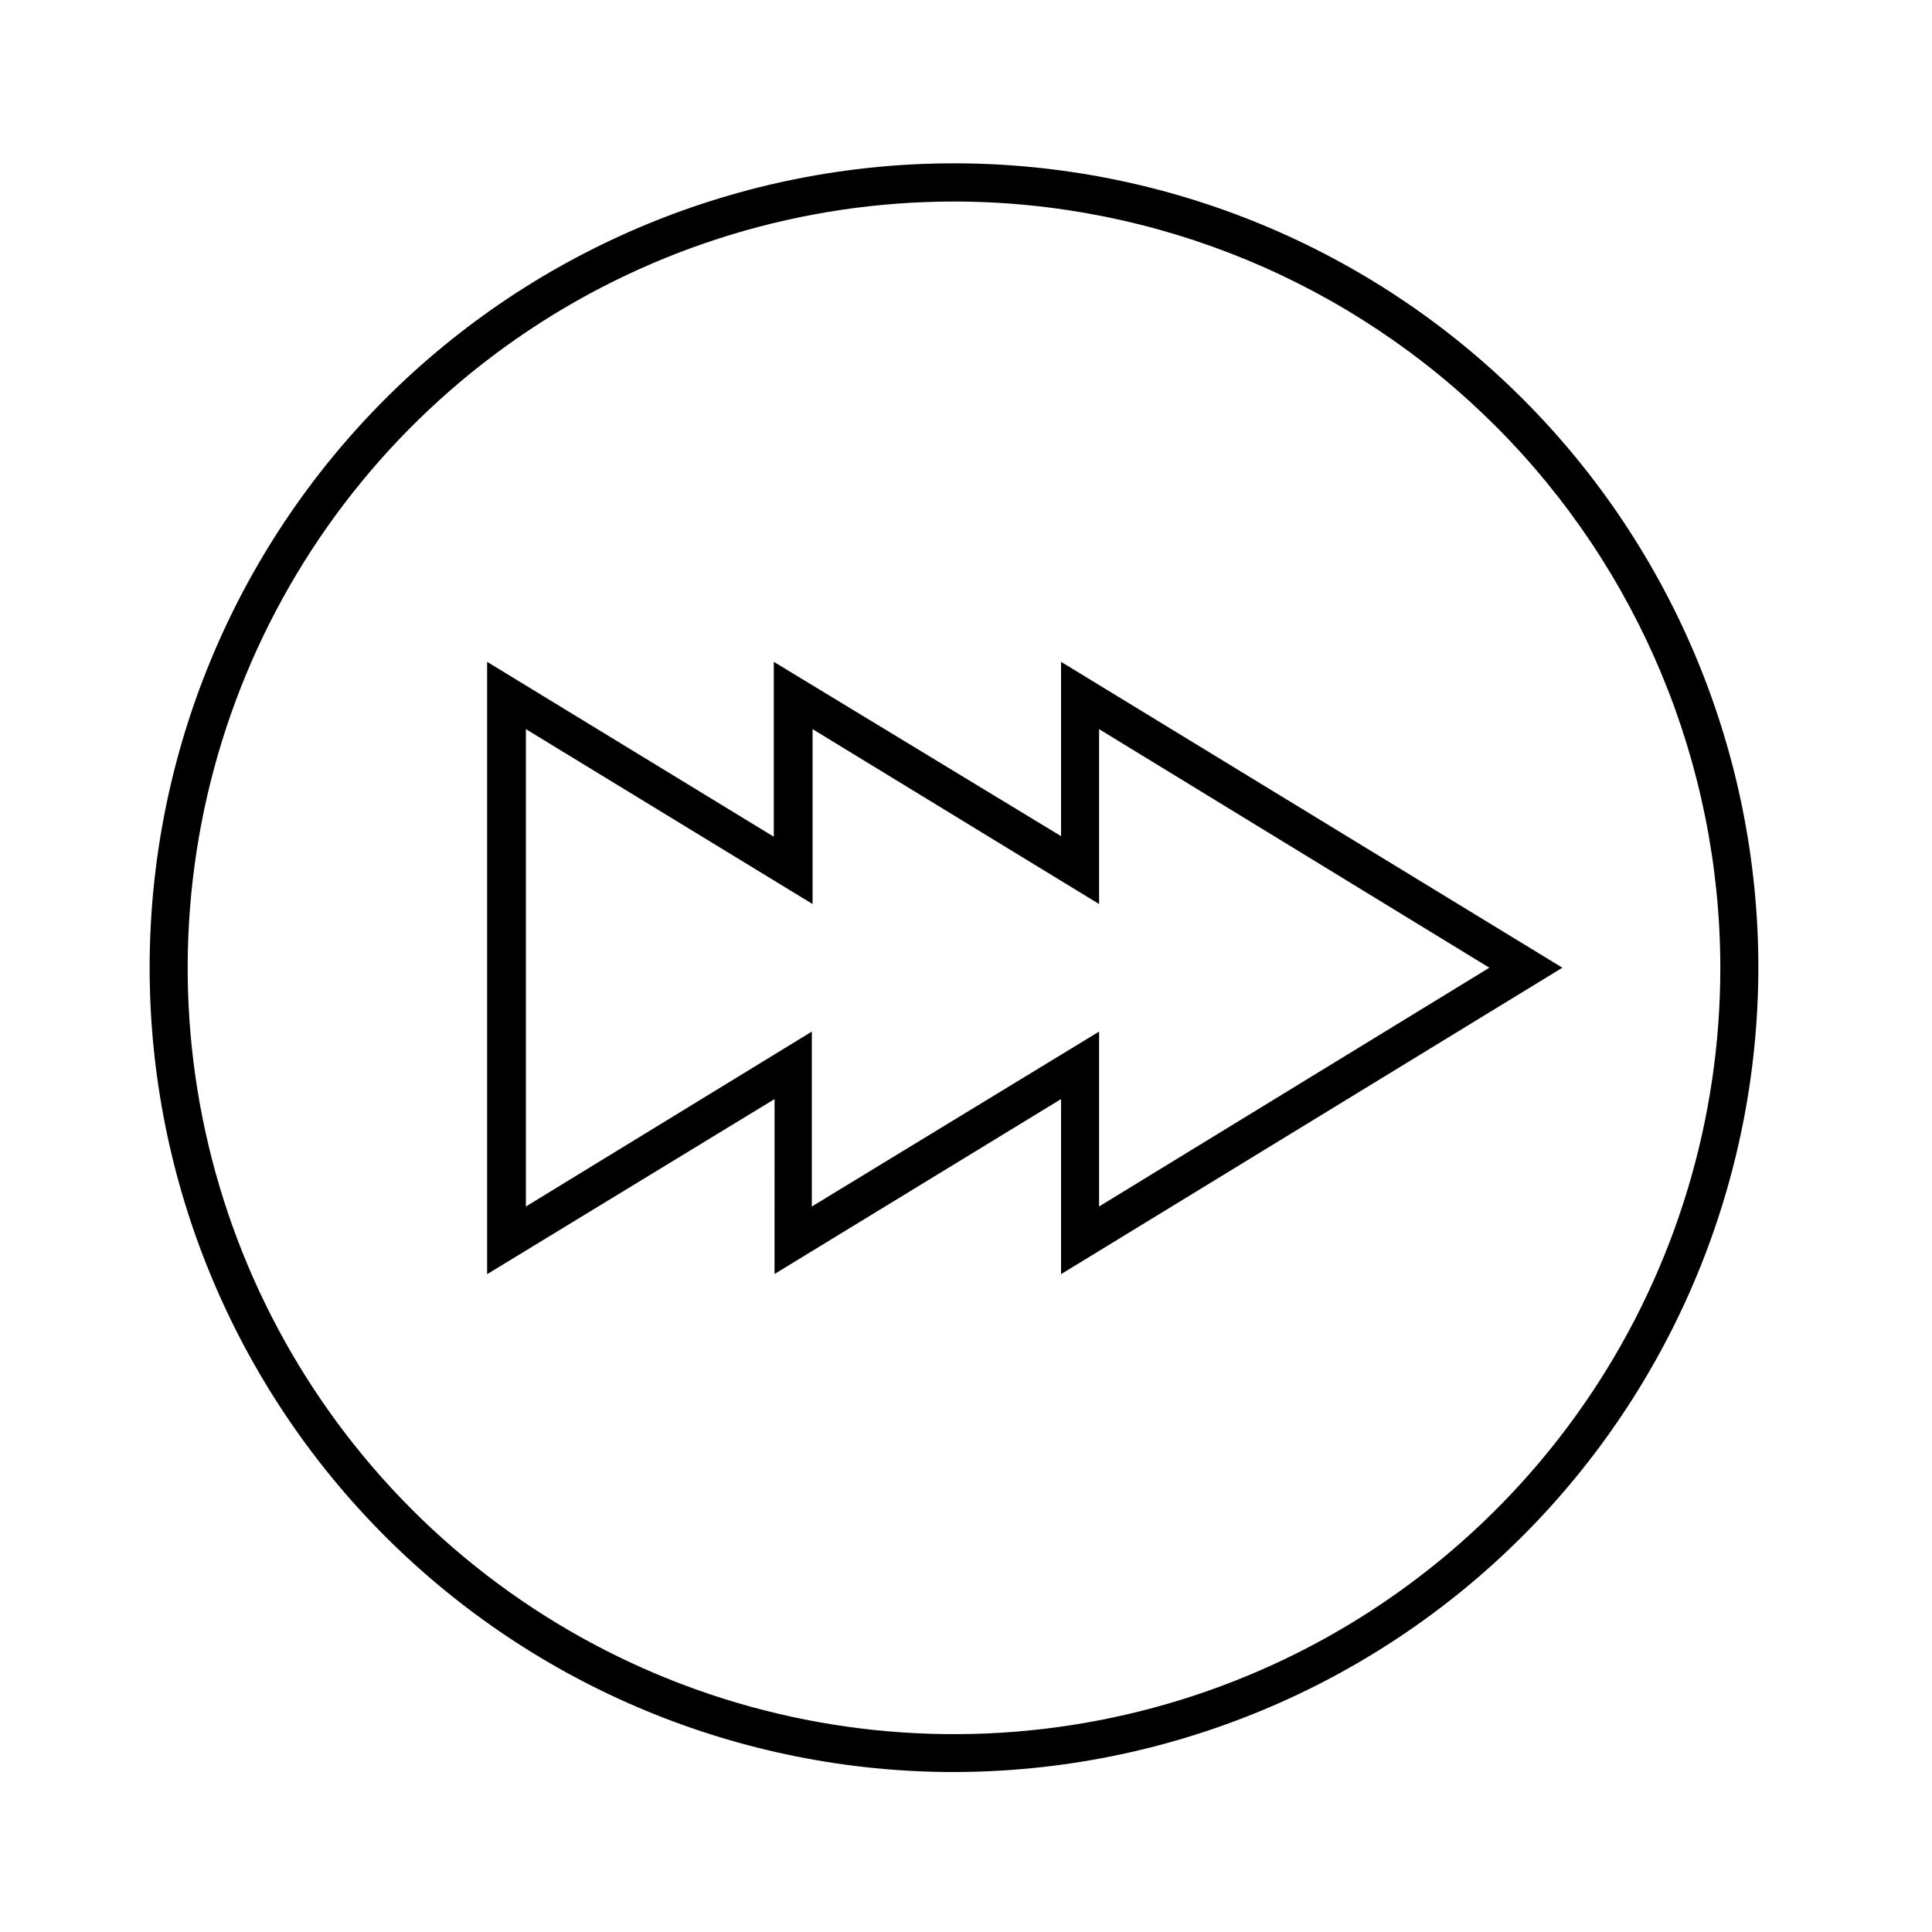
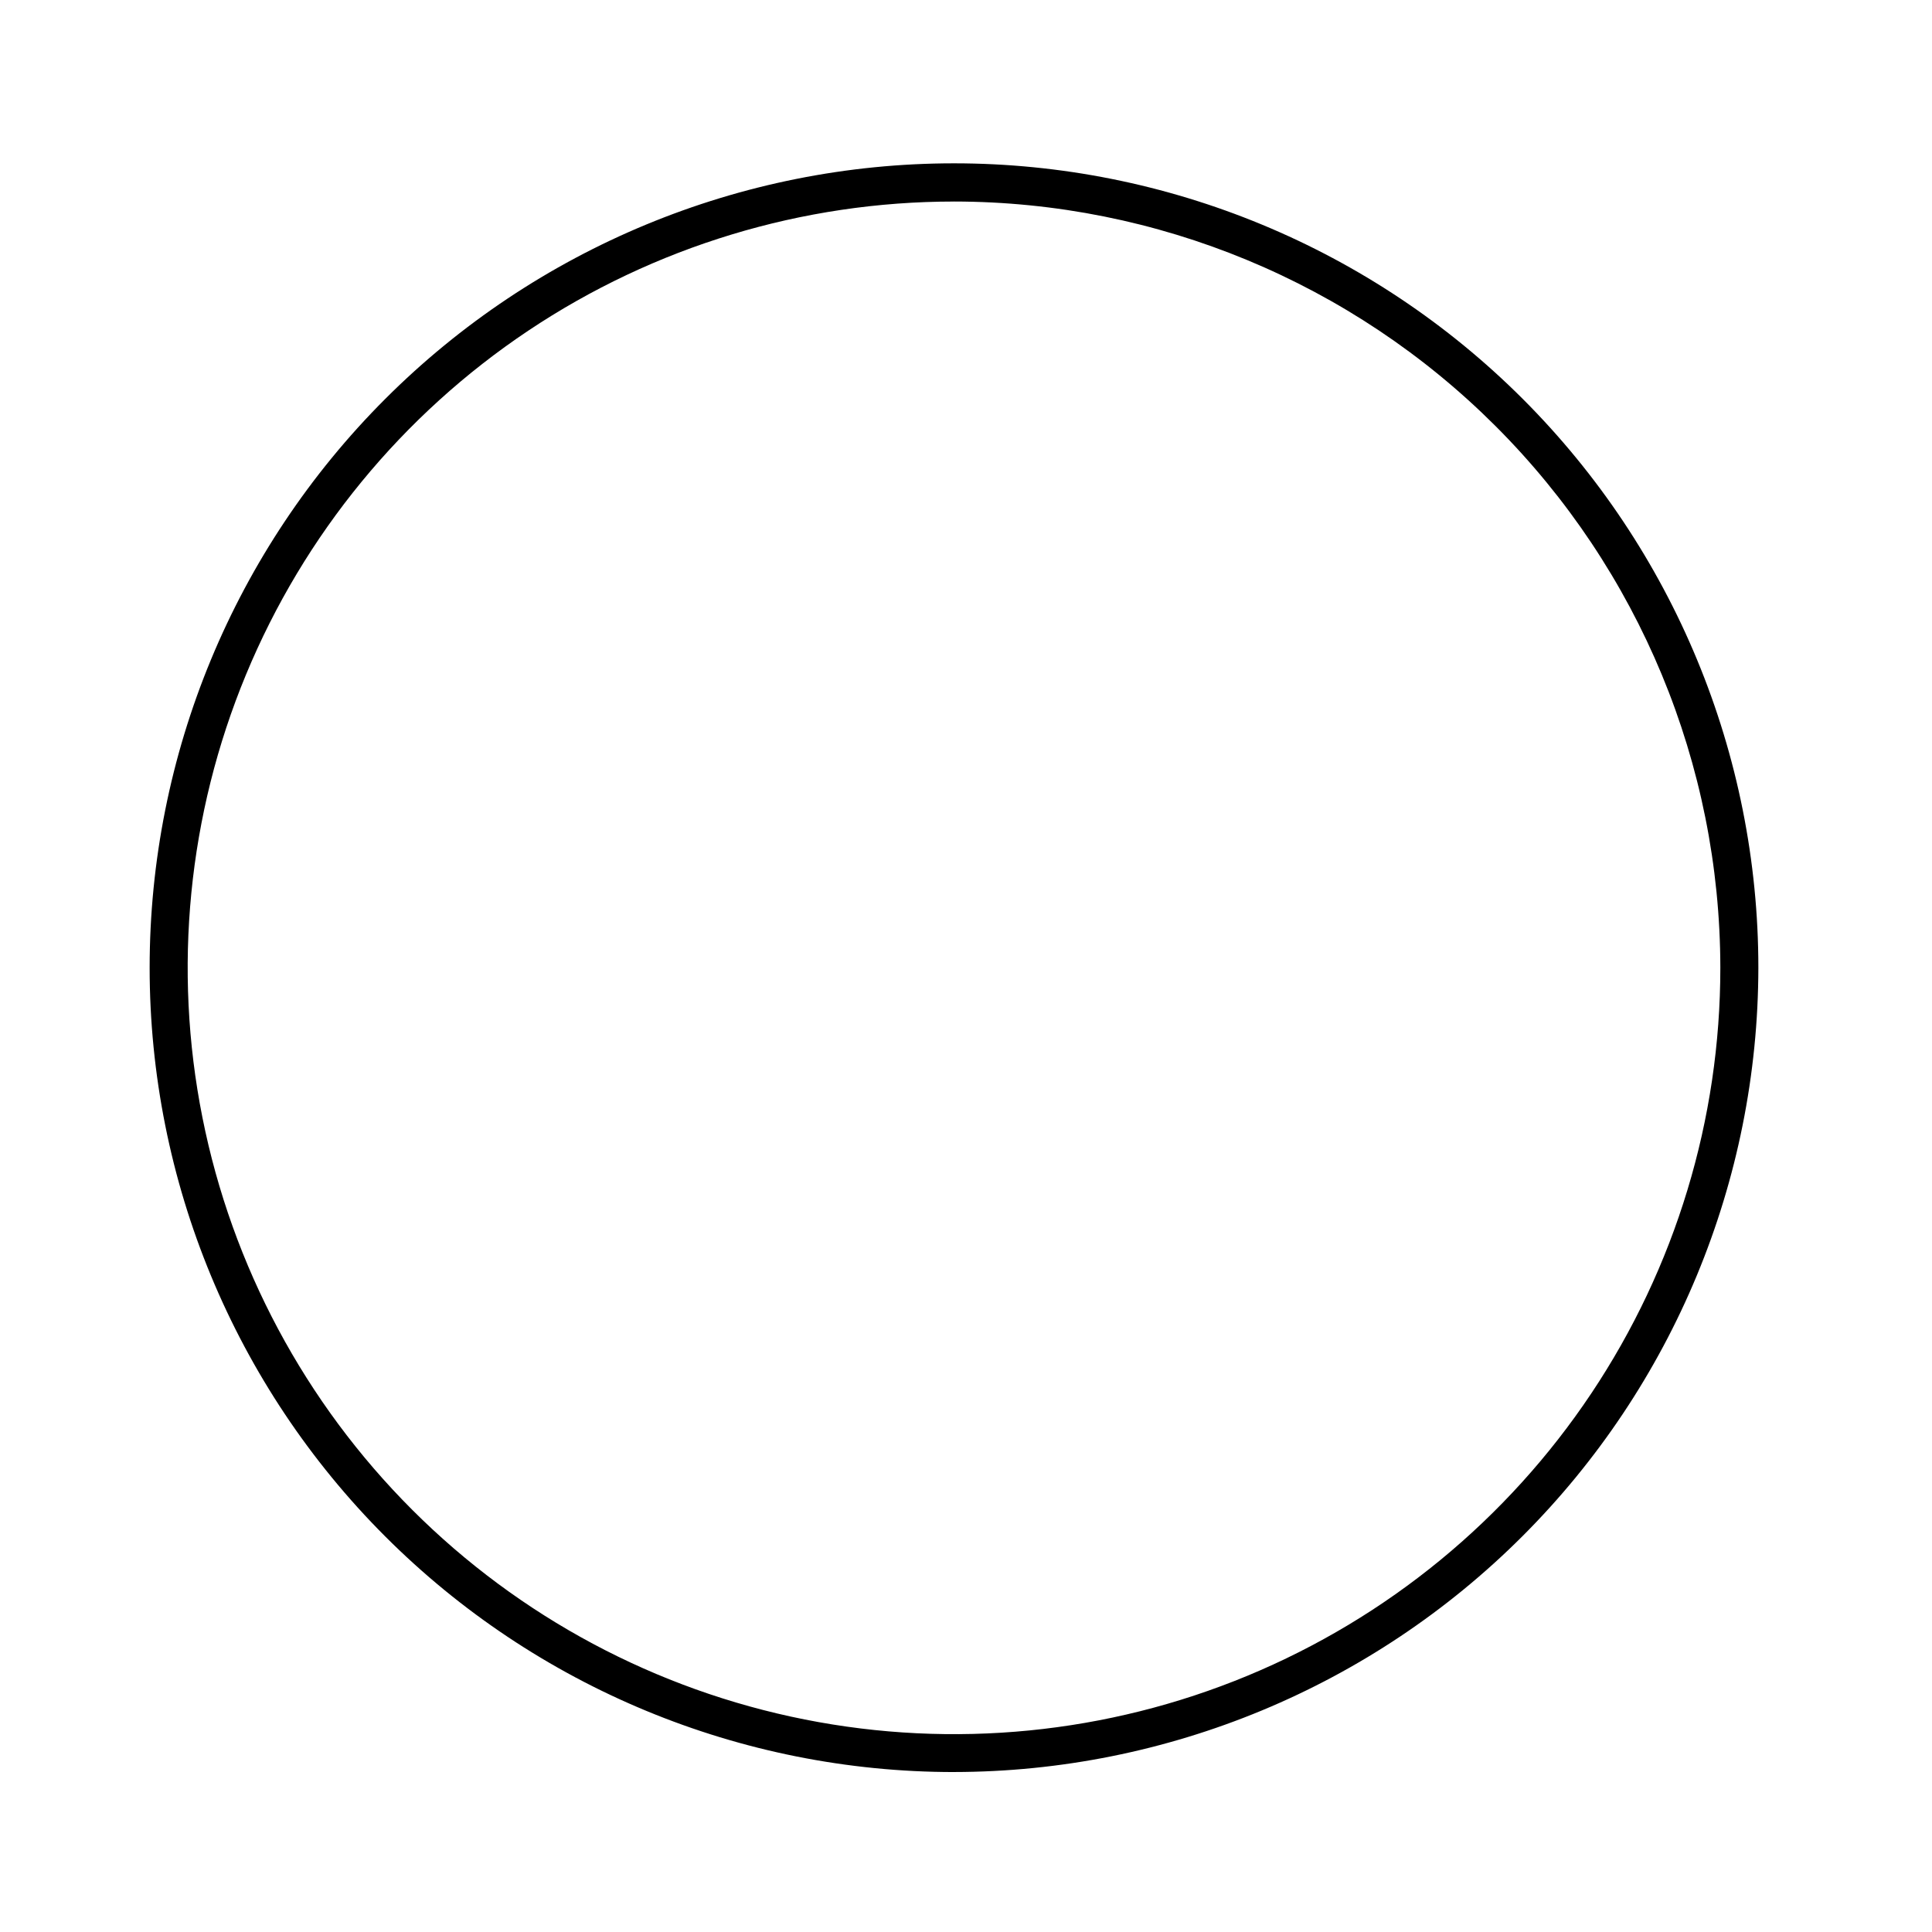
<svg xmlns="http://www.w3.org/2000/svg" fill="#000000" width="800px" height="800px" version="1.1" viewBox="144 144 512 512">
  <g>
-     <path d="m273.09 481.67v-162.28l75.973 46.352v-46.352l76.125 46.199v-46.199l132.86 81.062-132.86 81.215v-46.402l-75.926 46.352 0.004-46.352zm86.051-64.289v46.352l76.125-46.352v46.352l103.43-63.277-103.43-63.23v46.352l-75.926-46.352v46.352l-75.973-46.352v126.51z" />
    <path d="m396.82 613.61c-56.535 0-110.75-22.457-150.73-62.434-39.977-39.977-62.434-94.195-62.434-150.73 0-56.535 22.457-110.75 62.434-150.73 39.973-39.973 94.191-62.434 150.73-62.434 56.535 0 110.75 22.461 150.73 62.434 39.977 39.977 62.434 94.195 62.434 150.73-0.066 56.512-22.543 110.69-62.504 150.65-39.961 39.961-94.141 62.441-150.66 62.508zm0-416.2c-40.168 0-79.434 11.91-112.83 34.227-33.398 22.32-59.43 54.039-74.801 91.152-15.367 37.113-19.387 77.949-11.547 117.34 7.84 39.395 27.188 75.582 55.594 103.98 28.406 28.398 64.598 47.738 104 55.566 39.398 7.832 80.234 3.801 117.34-11.578 37.105-15.379 68.82-41.414 91.129-74.82 22.312-33.402 34.215-72.672 34.203-112.84-0.066-53.836-21.484-105.45-59.559-143.51-38.074-38.066-89.691-59.473-143.53-59.523z" />
  </g>
</svg>